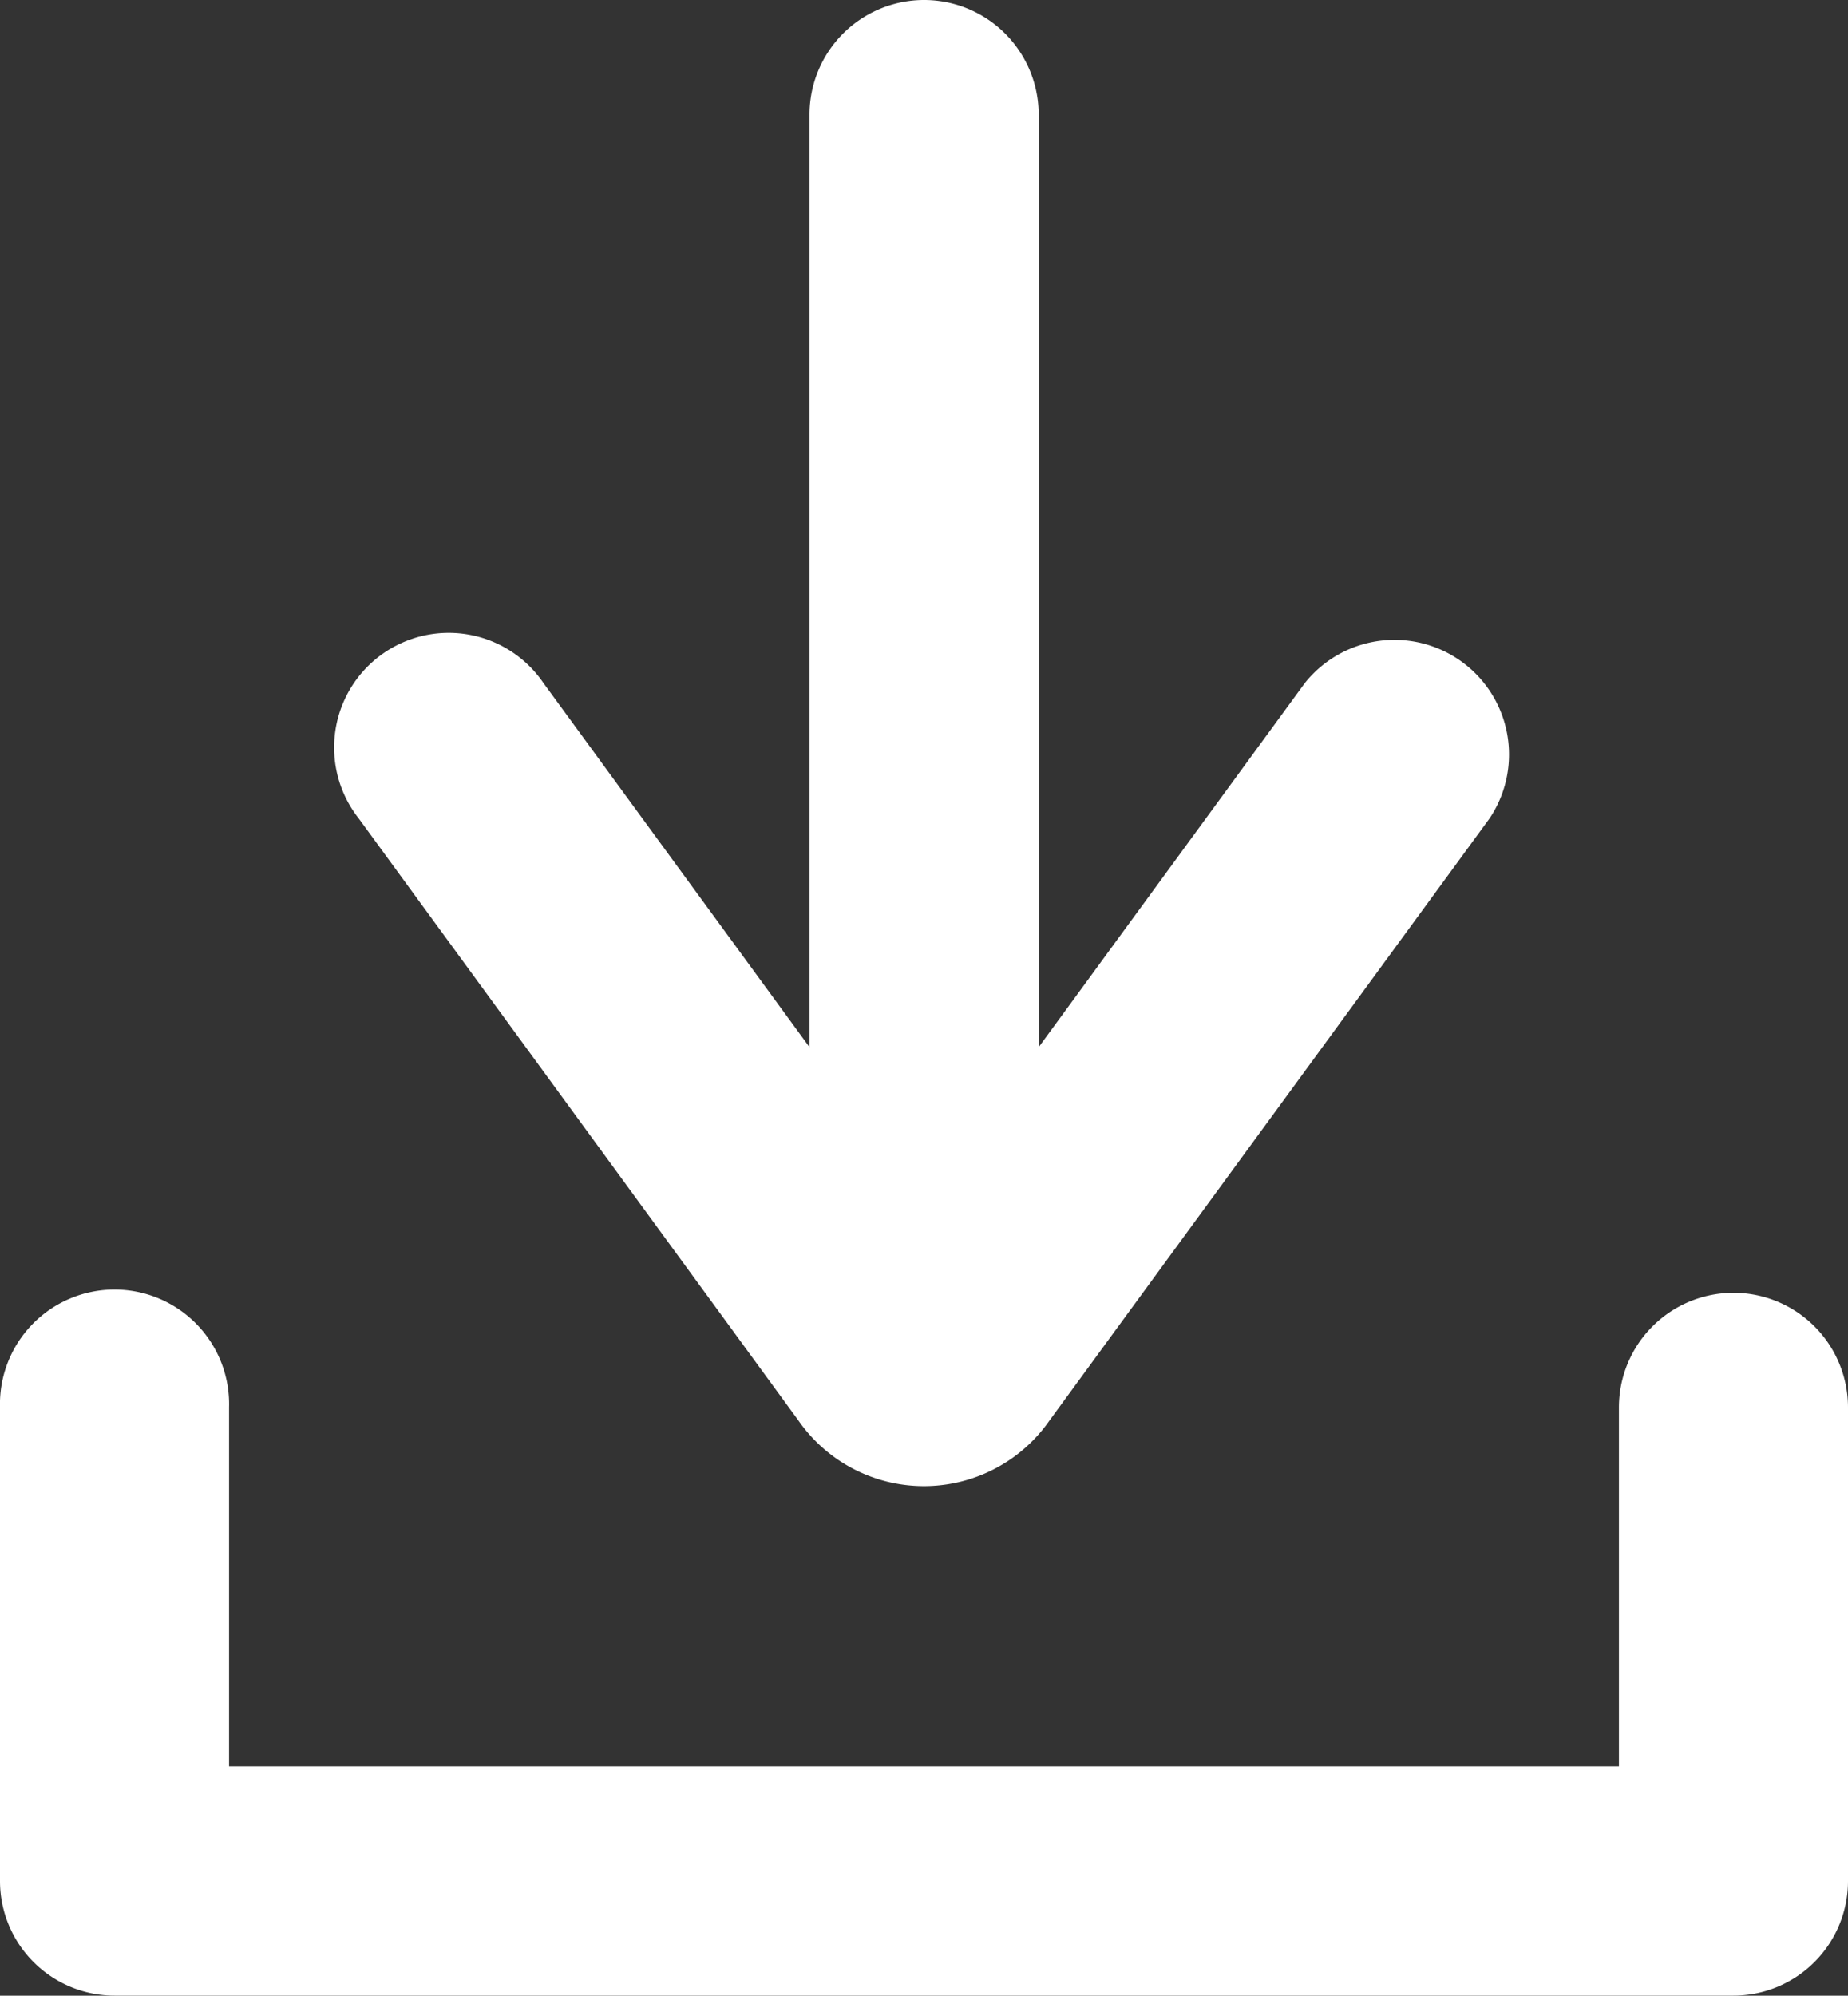
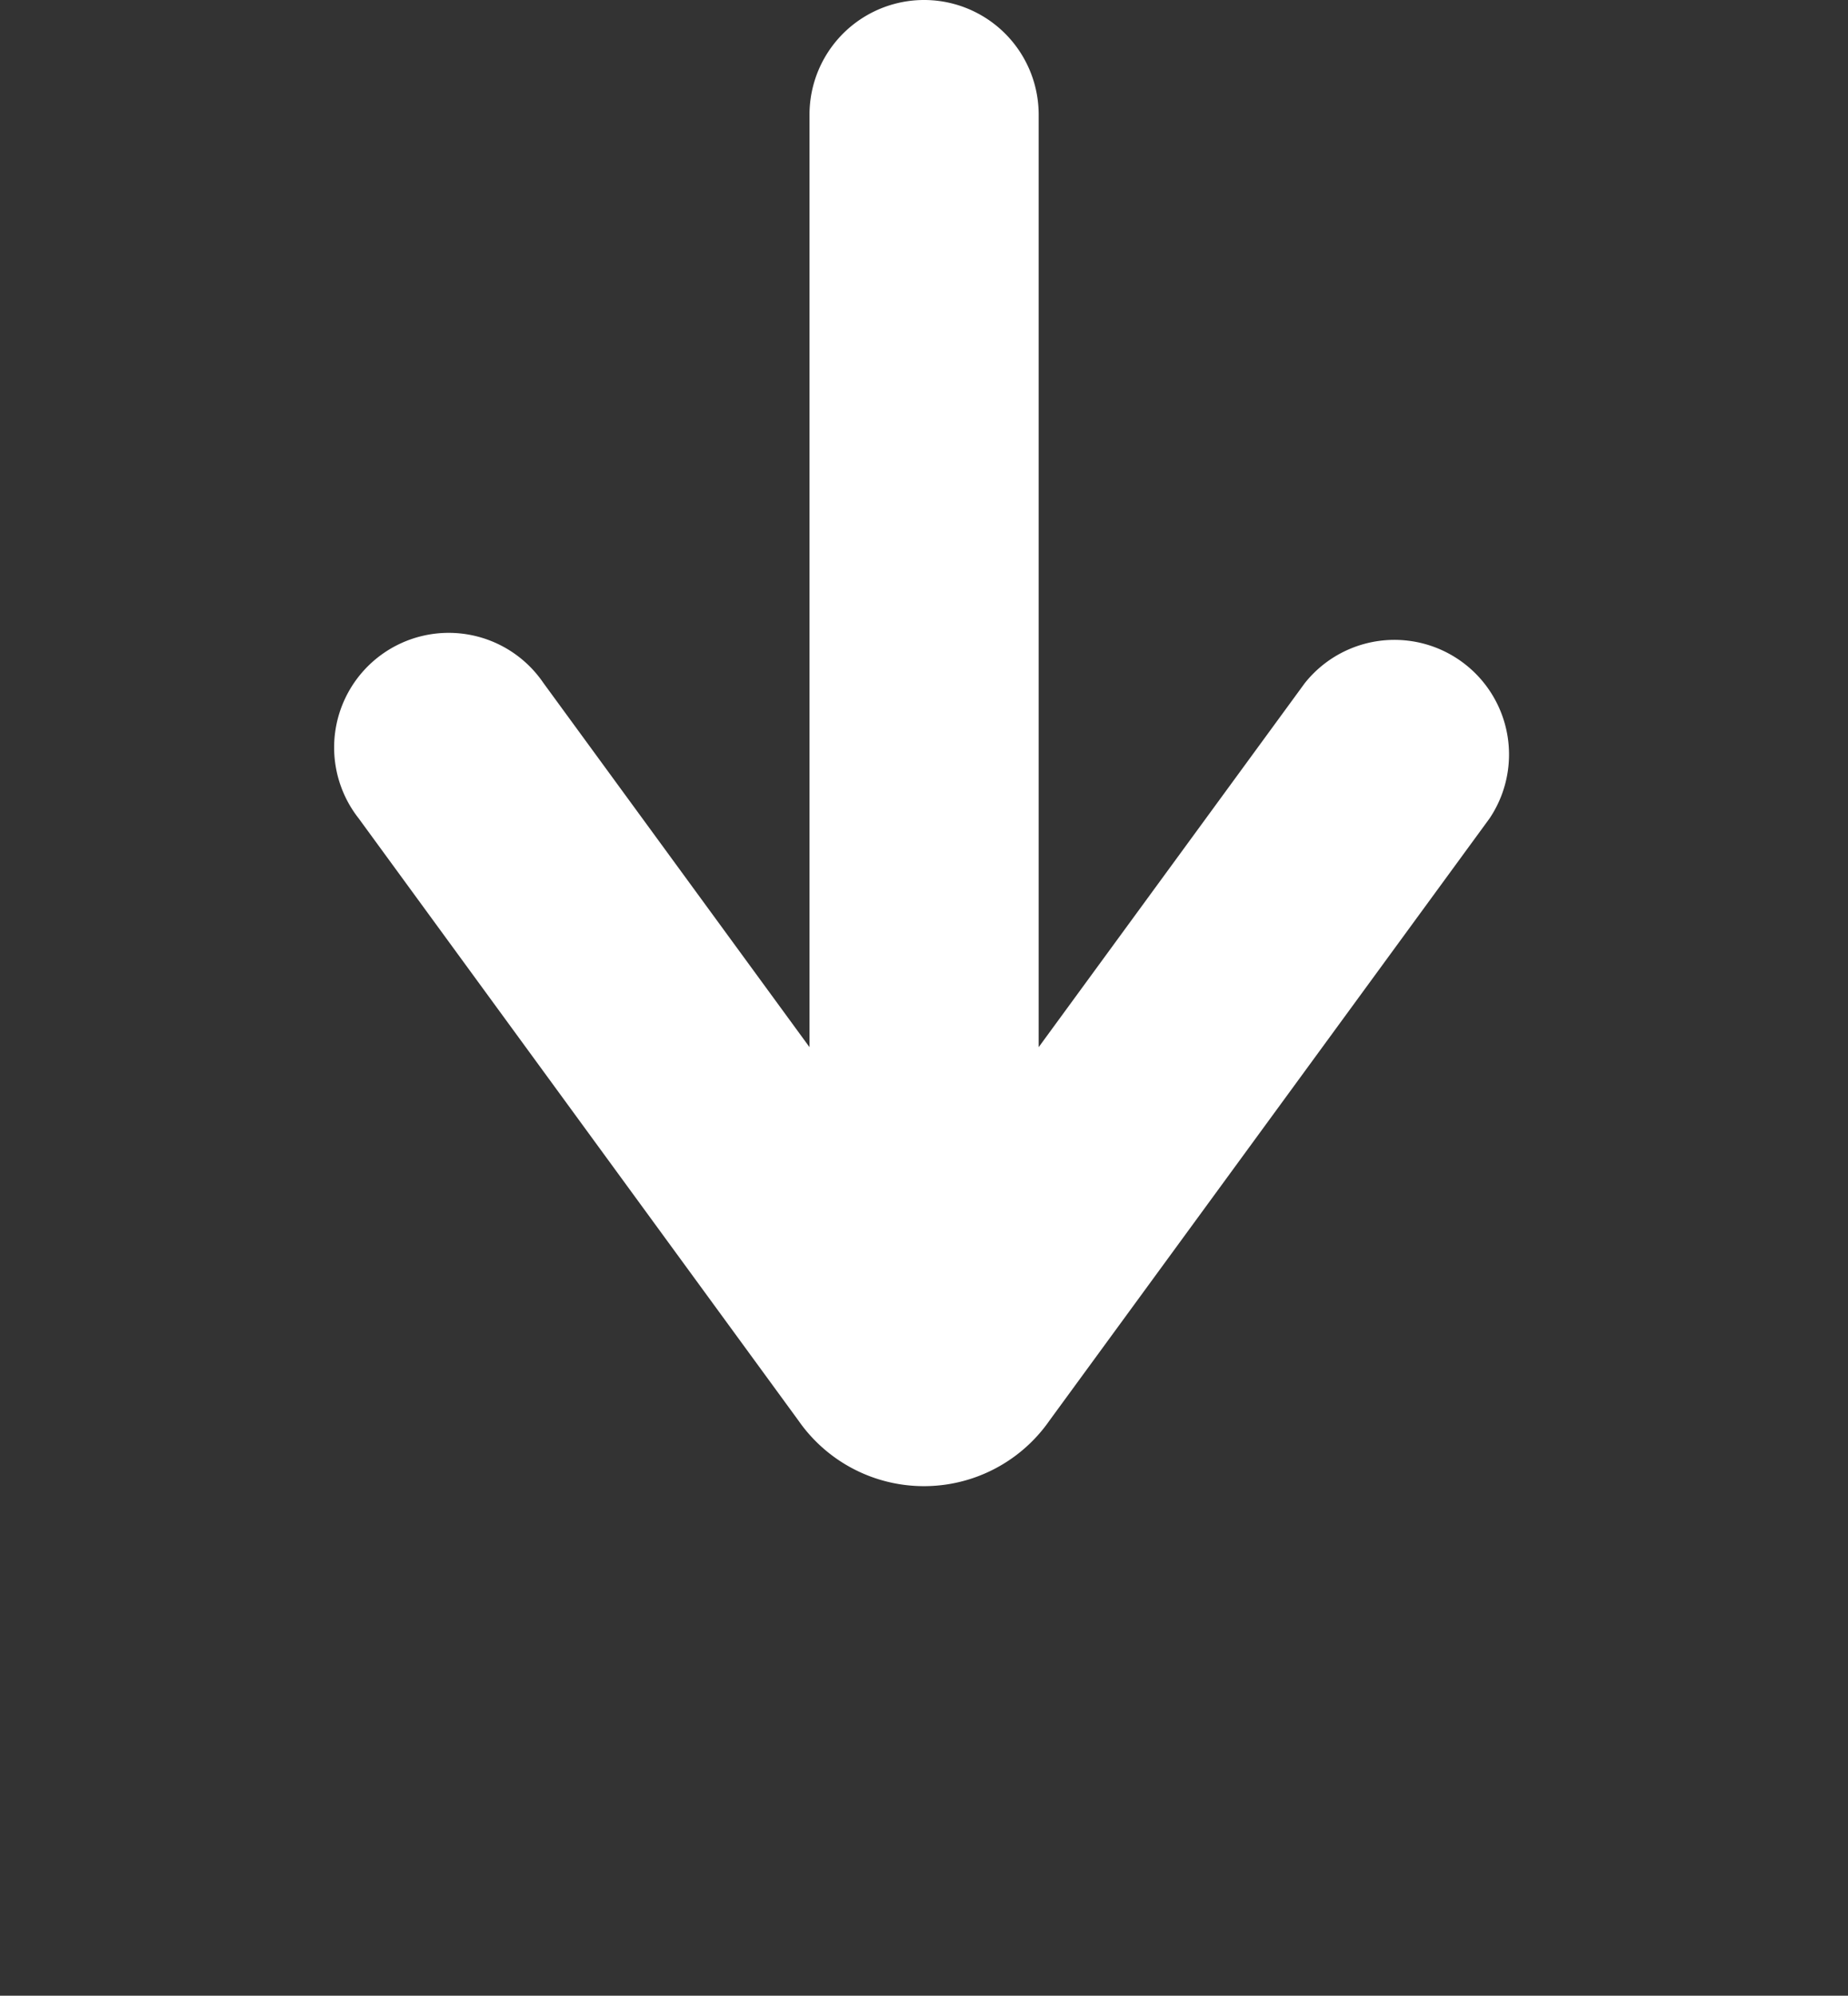
<svg xmlns="http://www.w3.org/2000/svg" viewBox="0 0 20 21.589">
  <rect x="0" y="0" width="20" height="21.589" fill="#333333" stroke="none" />
  <g fill="#fff">
-     <path d="M18.761 13.985a1.24 1.24 0 00-1.24 1.24v3.882H2.479v-3.882a1.24 1.24 0 10-2.479 0v5.124a1.24 1.24 0 001.24 1.239h17.521A1.24 1.24 0 0020 20.349v-5.124a1.24 1.24 0 00-1.239-1.24" />
    <path d="M8.641 15.367a1.655 1.655 0 002.717 0l4.763-6.514a1.24 1.24 0 00-2-1.463l-2.88 3.938V1.24a1.24 1.24 0 00-2.48 0v10.088l-2.88-3.94a1.24 1.24 0 10-2 1.464l4.76 6.515z" />
  </g>
</svg>